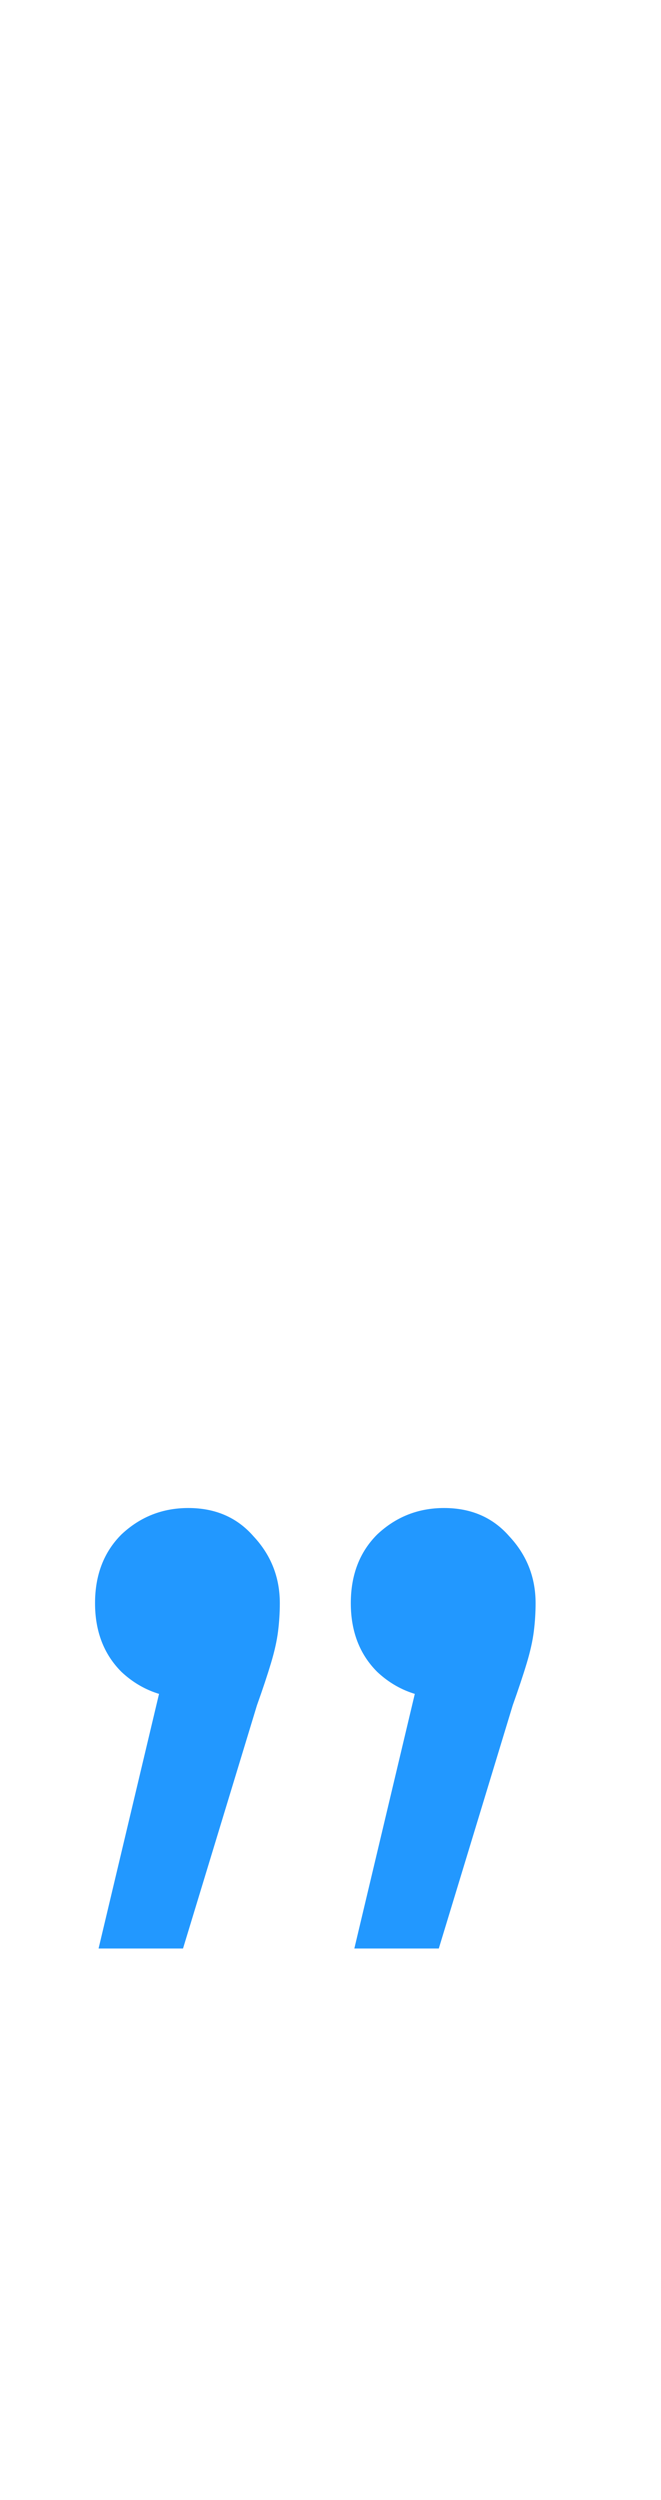
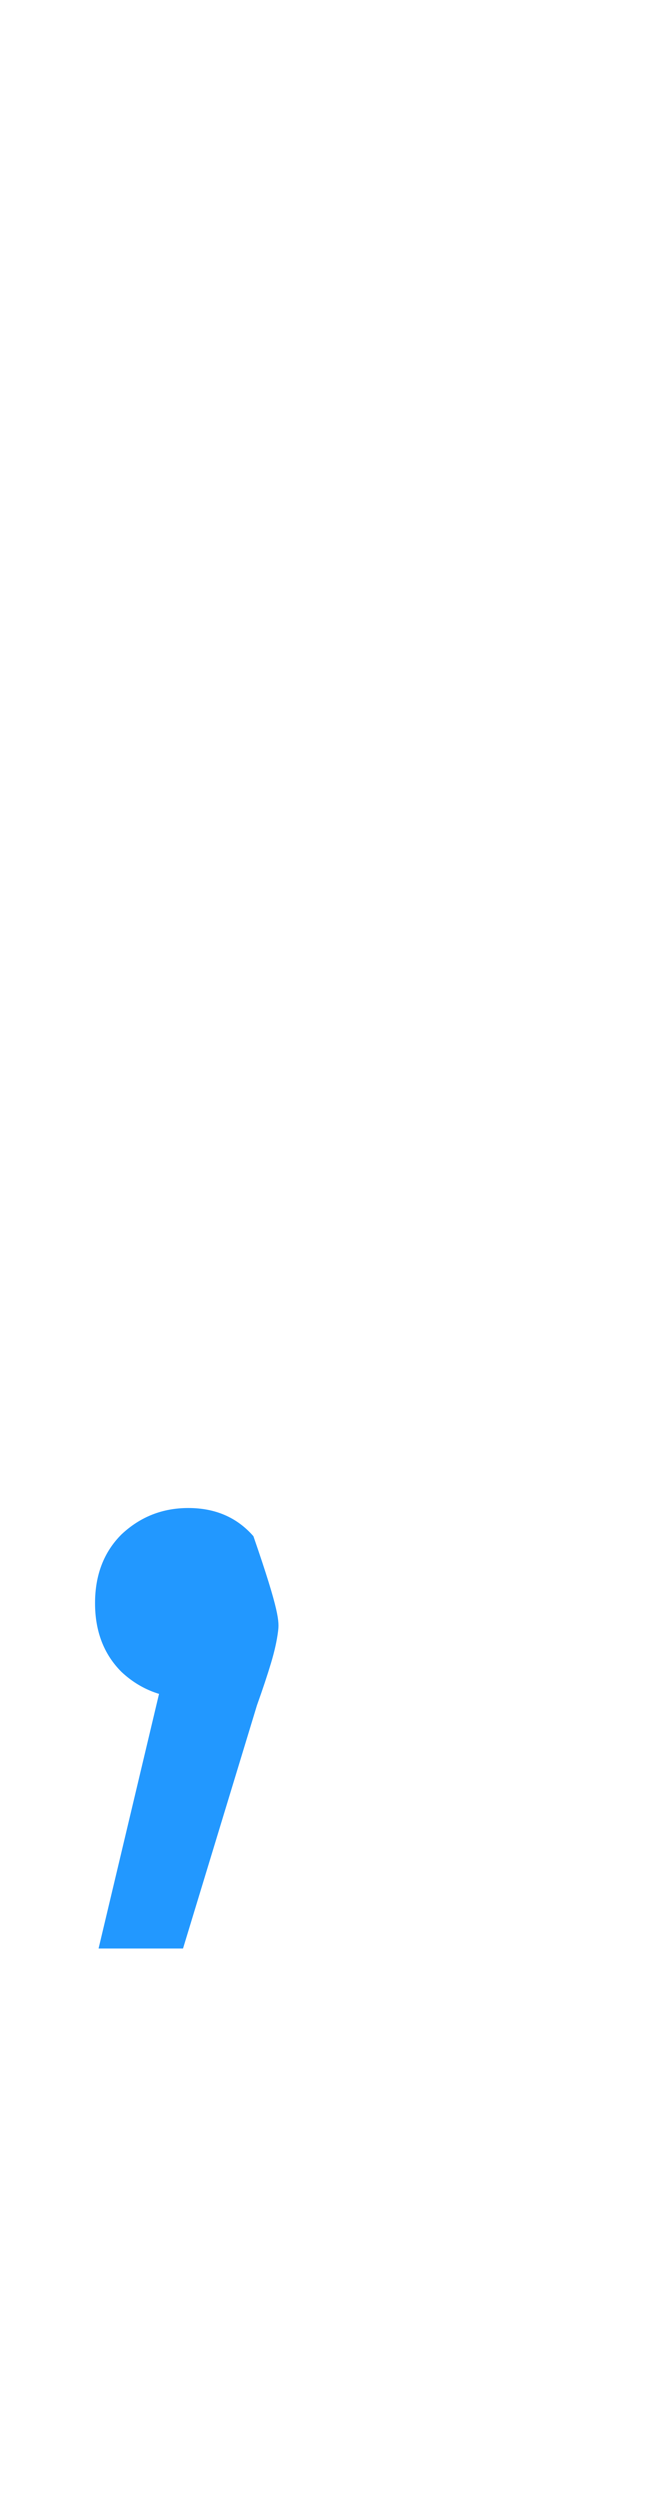
<svg xmlns="http://www.w3.org/2000/svg" width="18" height="68" viewBox="0 0 18 68" fill="none">
-   <path d="M2.684 52.997L4.792 44.131L5.176 46.192C4.441 46.192 3.818 45.952 3.307 45.473C2.828 44.994 2.588 44.371 2.588 43.604C2.588 42.837 2.828 42.214 3.307 41.735C3.818 41.255 4.425 41.016 5.128 41.016C5.863 41.016 6.454 41.272 6.901 41.783C7.38 42.294 7.62 42.901 7.62 43.604C7.62 43.859 7.604 44.115 7.572 44.371C7.54 44.626 7.476 44.914 7.38 45.233C7.284 45.553 7.157 45.936 6.997 46.383L4.984 52.997H2.684Z" fill="#2298FF" />
-   <path d="M9.649 52.997L11.757 44.131L12.141 46.192C11.406 46.192 10.783 45.952 10.272 45.473C9.792 44.994 9.553 44.371 9.553 43.604C9.553 42.837 9.792 42.214 10.272 41.735C10.783 41.255 11.39 41.016 12.093 41.016C12.828 41.016 13.419 41.272 13.866 41.783C14.345 42.294 14.585 42.901 14.585 43.604C14.585 43.859 14.569 44.115 14.537 44.371C14.505 44.626 14.441 44.914 14.345 45.233C14.249 45.553 14.121 45.936 13.962 46.383L11.949 52.997H9.649Z" fill="#2298FF" />
+   <path d="M2.684 52.997L4.792 44.131L5.176 46.192C4.441 46.192 3.818 45.952 3.307 45.473C2.828 44.994 2.588 44.371 2.588 43.604C2.588 42.837 2.828 42.214 3.307 41.735C3.818 41.255 4.425 41.016 5.128 41.016C5.863 41.016 6.454 41.272 6.901 41.783C7.62 43.859 7.604 44.115 7.572 44.371C7.54 44.626 7.476 44.914 7.38 45.233C7.284 45.553 7.157 45.936 6.997 46.383L4.984 52.997H2.684Z" fill="#2298FF" />
</svg>